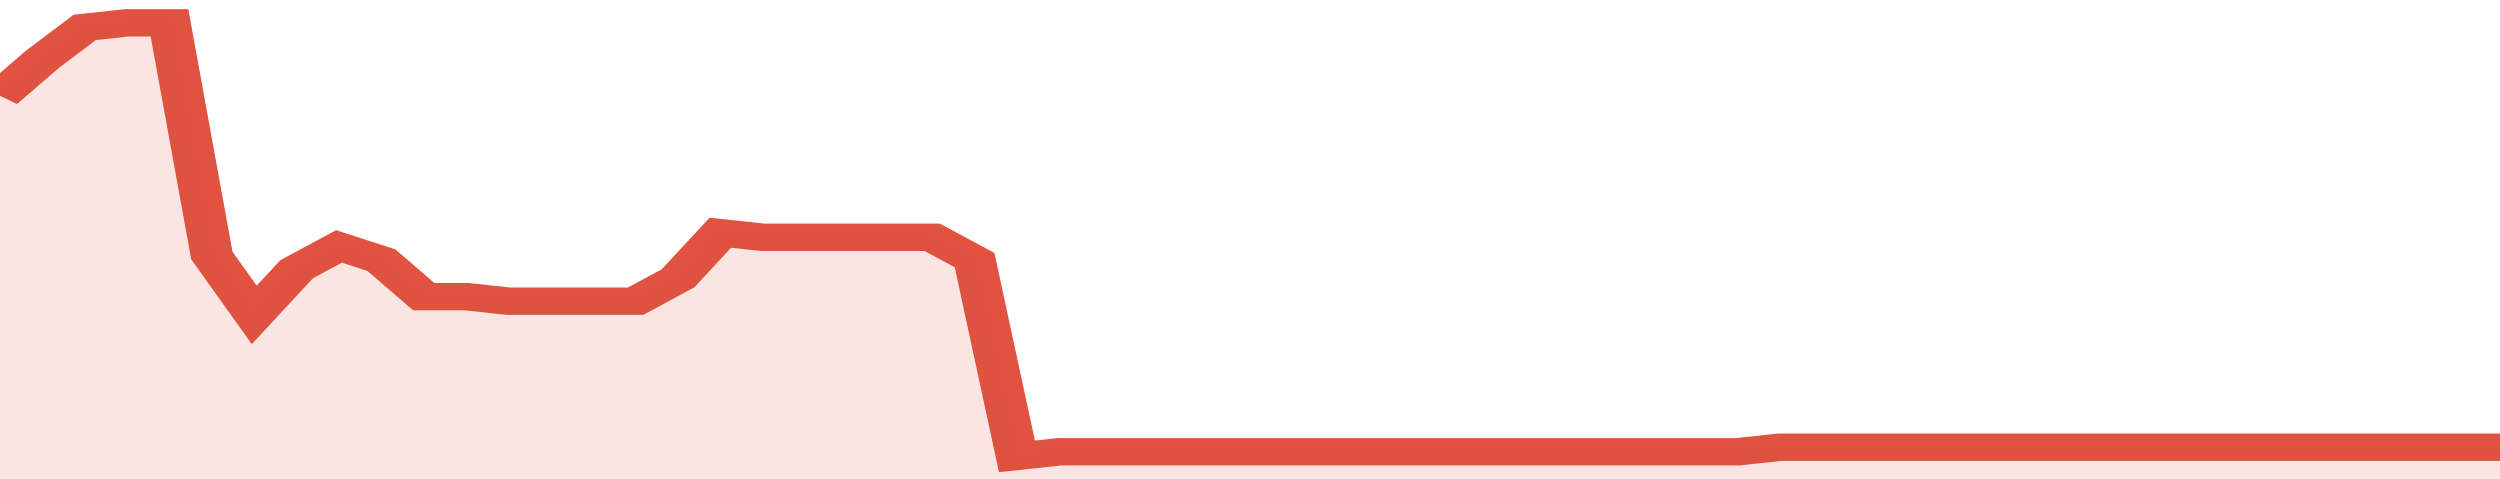
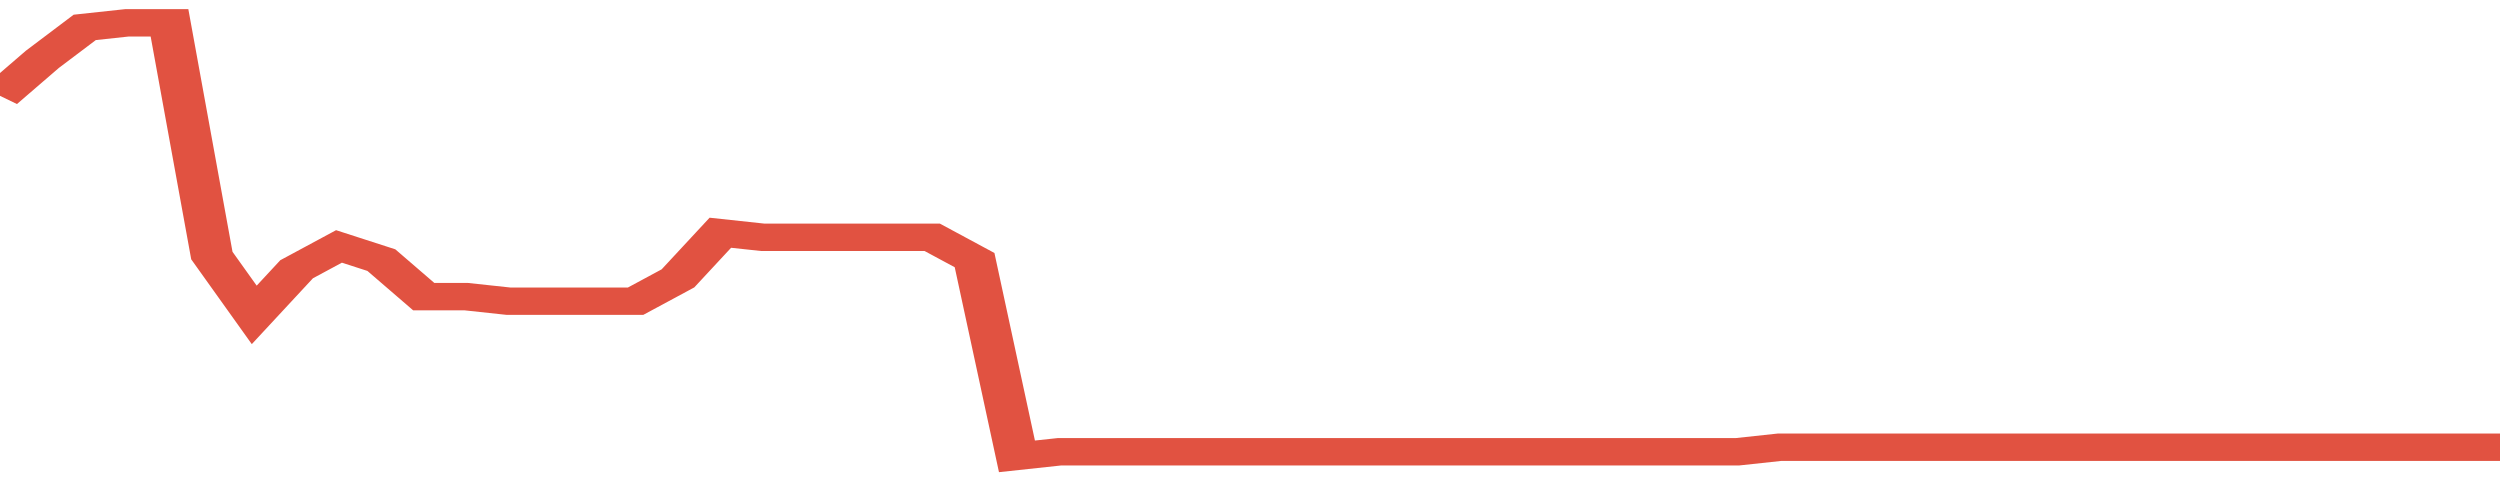
<svg xmlns="http://www.w3.org/2000/svg" viewBox="0 0 354 105" width="120" height="23" preserveAspectRatio="none">
  <polyline fill="none" stroke="#E15241" stroke-width="6" points="0, 21 6, 13 12, 6 18, 5 24, 5 30, 56 36, 69 42, 59 48, 54 54, 57 60, 65 66, 65 72, 66 78, 66 84, 66 90, 66 96, 61 102, 51 108, 52 114, 52 120, 52 126, 52 132, 52 138, 57 144, 100 150, 99 156, 99 162, 99 168, 99 174, 99 180, 99 186, 99 192, 99 198, 99 204, 99 210, 99 216, 99 222, 99 228, 99 234, 99 240, 99 246, 99 252, 98 258, 98 264, 98 270, 98 276, 98 282, 98 288, 98 294, 98 300, 98 306, 98 312, 98 318, 98 324, 98 330, 98 336, 98 342, 98 348, 98 354, 98 354, 98 "> </polyline>
-   <polygon fill="#E15241" opacity="0.15" points="0, 105 0, 21 6, 13 12, 6 18, 5 24, 5 30, 56 36, 69 42, 59 48, 54 54, 57 60, 65 66, 65 72, 66 78, 66 84, 66 90, 66 96, 61 102, 51 108, 52 114, 52 120, 52 126, 52 132, 52 138, 57 144, 100 150, 99 156, 99 162, 99 168, 99 174, 99 180, 99 186, 99 192, 99 198, 99 204, 99 210, 99 216, 99 222, 99 228, 99 234, 99 240, 99 246, 99 252, 98 258, 98 264, 98 270, 98 276, 98 282, 98 288, 98 294, 98 300, 98 306, 98 312, 98 318, 98 324, 98 330, 98 336, 98 342, 98 348, 98 354, 98 354, 105 " />
</svg>